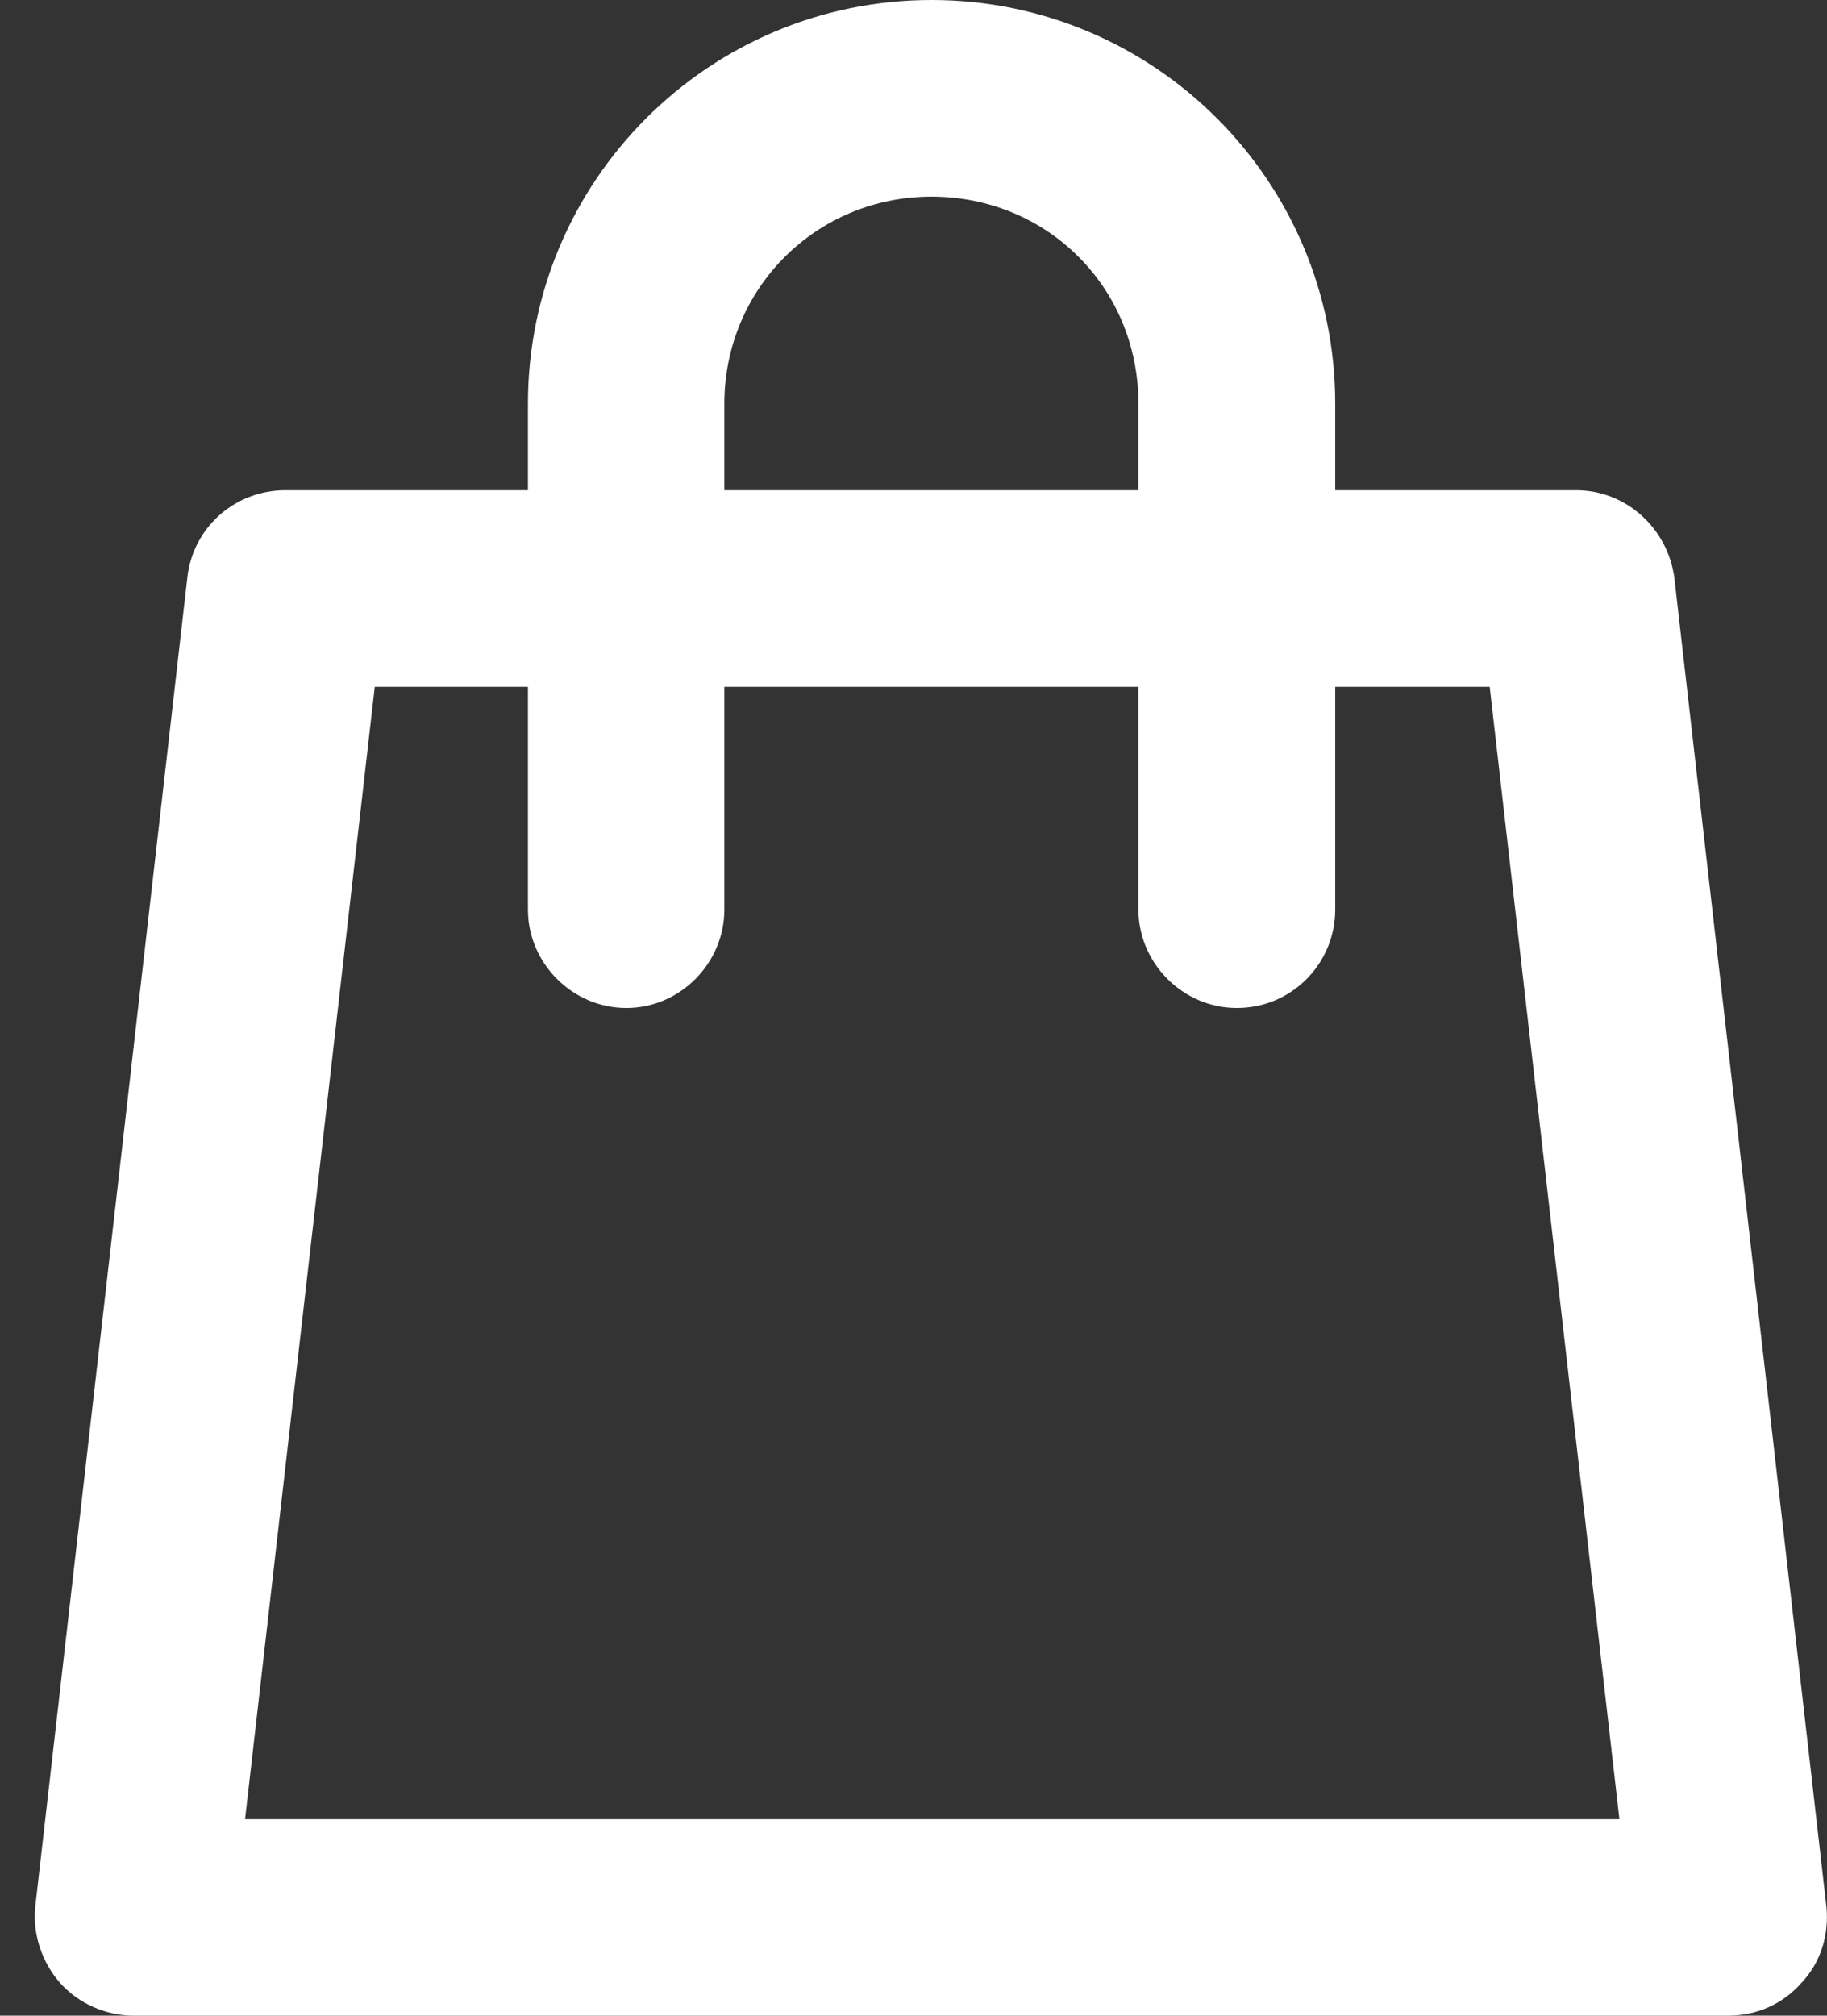
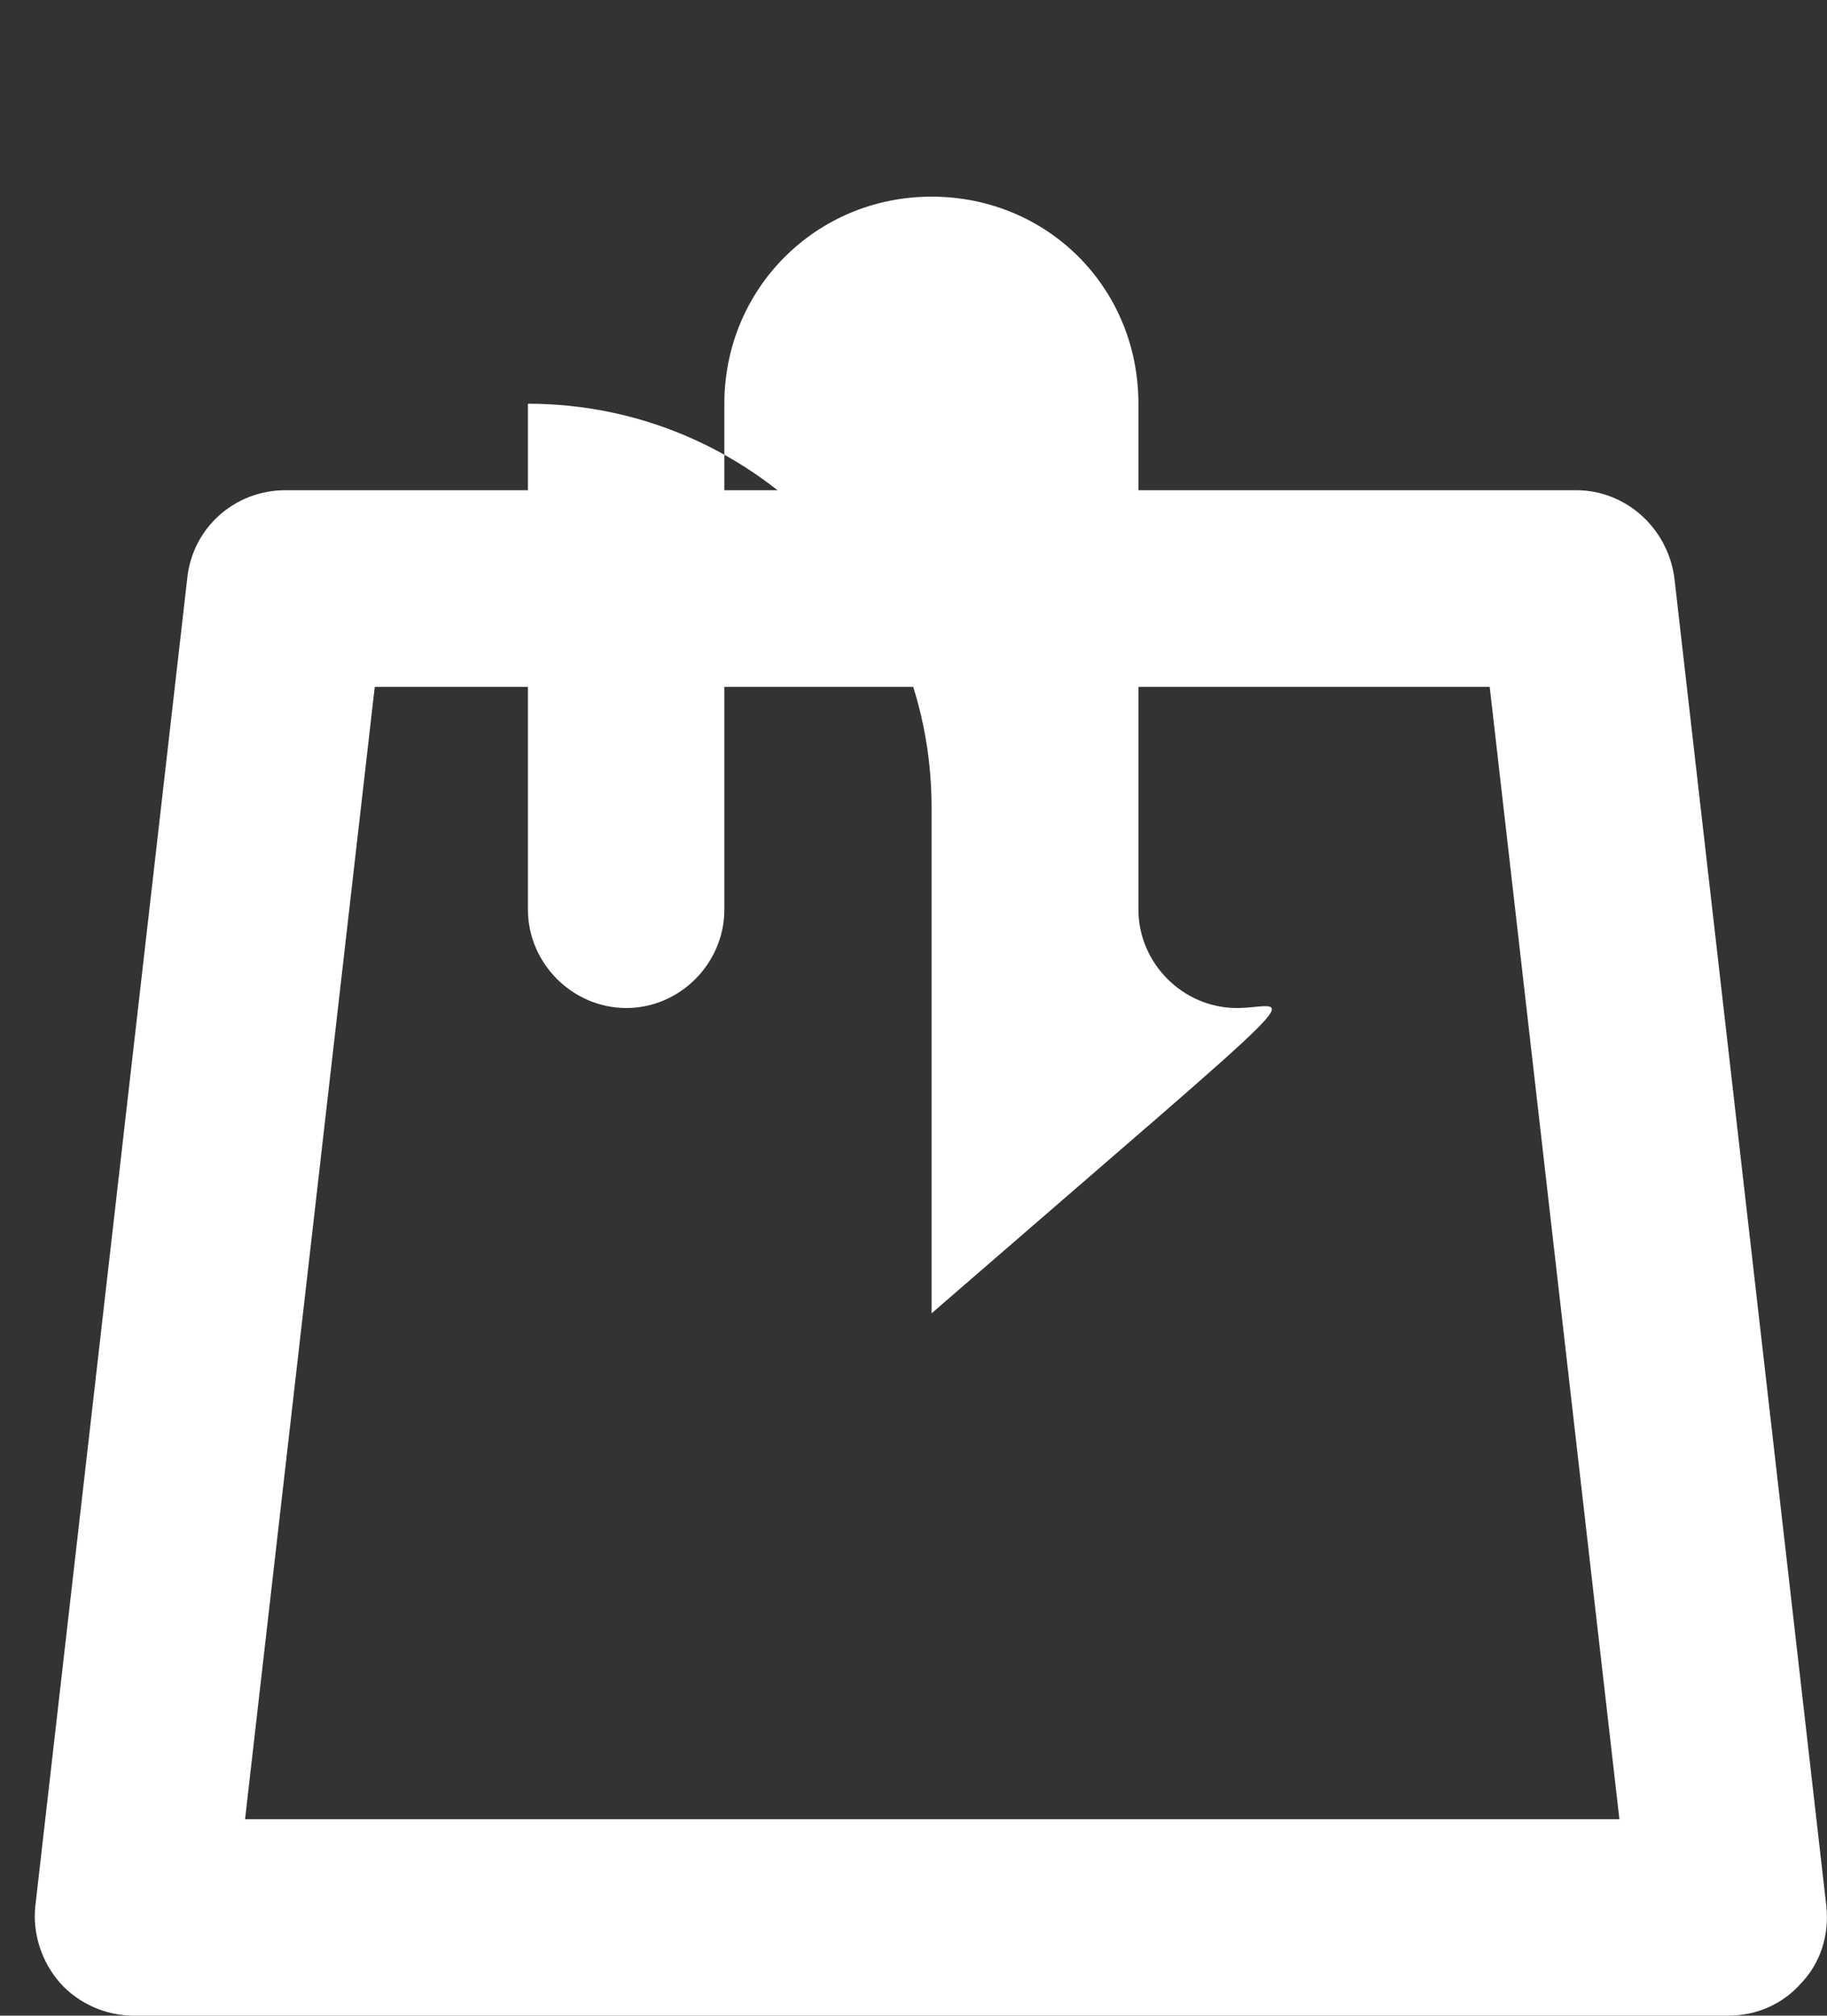
<svg xmlns="http://www.w3.org/2000/svg" version="1.1" id="Layer_1" x="0px" y="0px" width="9.804px" height="10.814px" viewBox="4.975 21.805 9.804 10.814" enable-background="new 4.975 21.805 9.804 10.814" xml:space="preserve">
  <rect x="4.975" y="21.805" width="9.804" height="10.814" fill="#333333" stroke="none" />
  <g>
    <path fill="#FFFFFF" d="M14.249,32.619H5.692c-0.148,0-0.295-0.064-0.395-0.176c-0.098-0.112-0.147-0.261-0.133-0.407l0.816-7.13   c0.028-0.267,0.252-0.471,0.527-0.471h6.926c0.267,0,0.492,0.204,0.527,0.471l0.816,7.13c0.014,0.146-0.028,0.295-0.134,0.407   C14.544,32.555,14.404,32.619,14.249,32.619z M6.29,31.565h7.375l-0.696-6.075H6.986L6.29,31.565z" />
  </g>
-   <path fill="none" d="M4.975,22.107h10.188v10.189H4.975V22.107z" />
  <g>
-     <path fill="#FFFFFF" d="M11.612,27.213c-0.289,0-0.528-0.24-0.528-0.528v-2.714c0-0.626-0.492-1.111-1.11-1.111   c-0.619,0-1.112,0.493-1.112,1.111v2.714c0,0.288-0.238,0.528-0.526,0.528c-0.289,0-0.528-0.24-0.528-0.528v-2.714   c0-1.196,0.97-2.166,2.166-2.166c1.195,0,2.166,0.97,2.166,2.166v2.714C12.14,26.973,11.908,27.213,11.612,27.213z" />
+     <path fill="#FFFFFF" d="M11.612,27.213c-0.289,0-0.528-0.24-0.528-0.528v-2.714c0-0.626-0.492-1.111-1.11-1.111   c-0.619,0-1.112,0.493-1.112,1.111v2.714c0,0.288-0.238,0.528-0.526,0.528c-0.289,0-0.528-0.24-0.528-0.528v-2.714   c1.195,0,2.166,0.97,2.166,2.166v2.714C12.14,26.973,11.908,27.213,11.612,27.213z" />
  </g>
</svg>